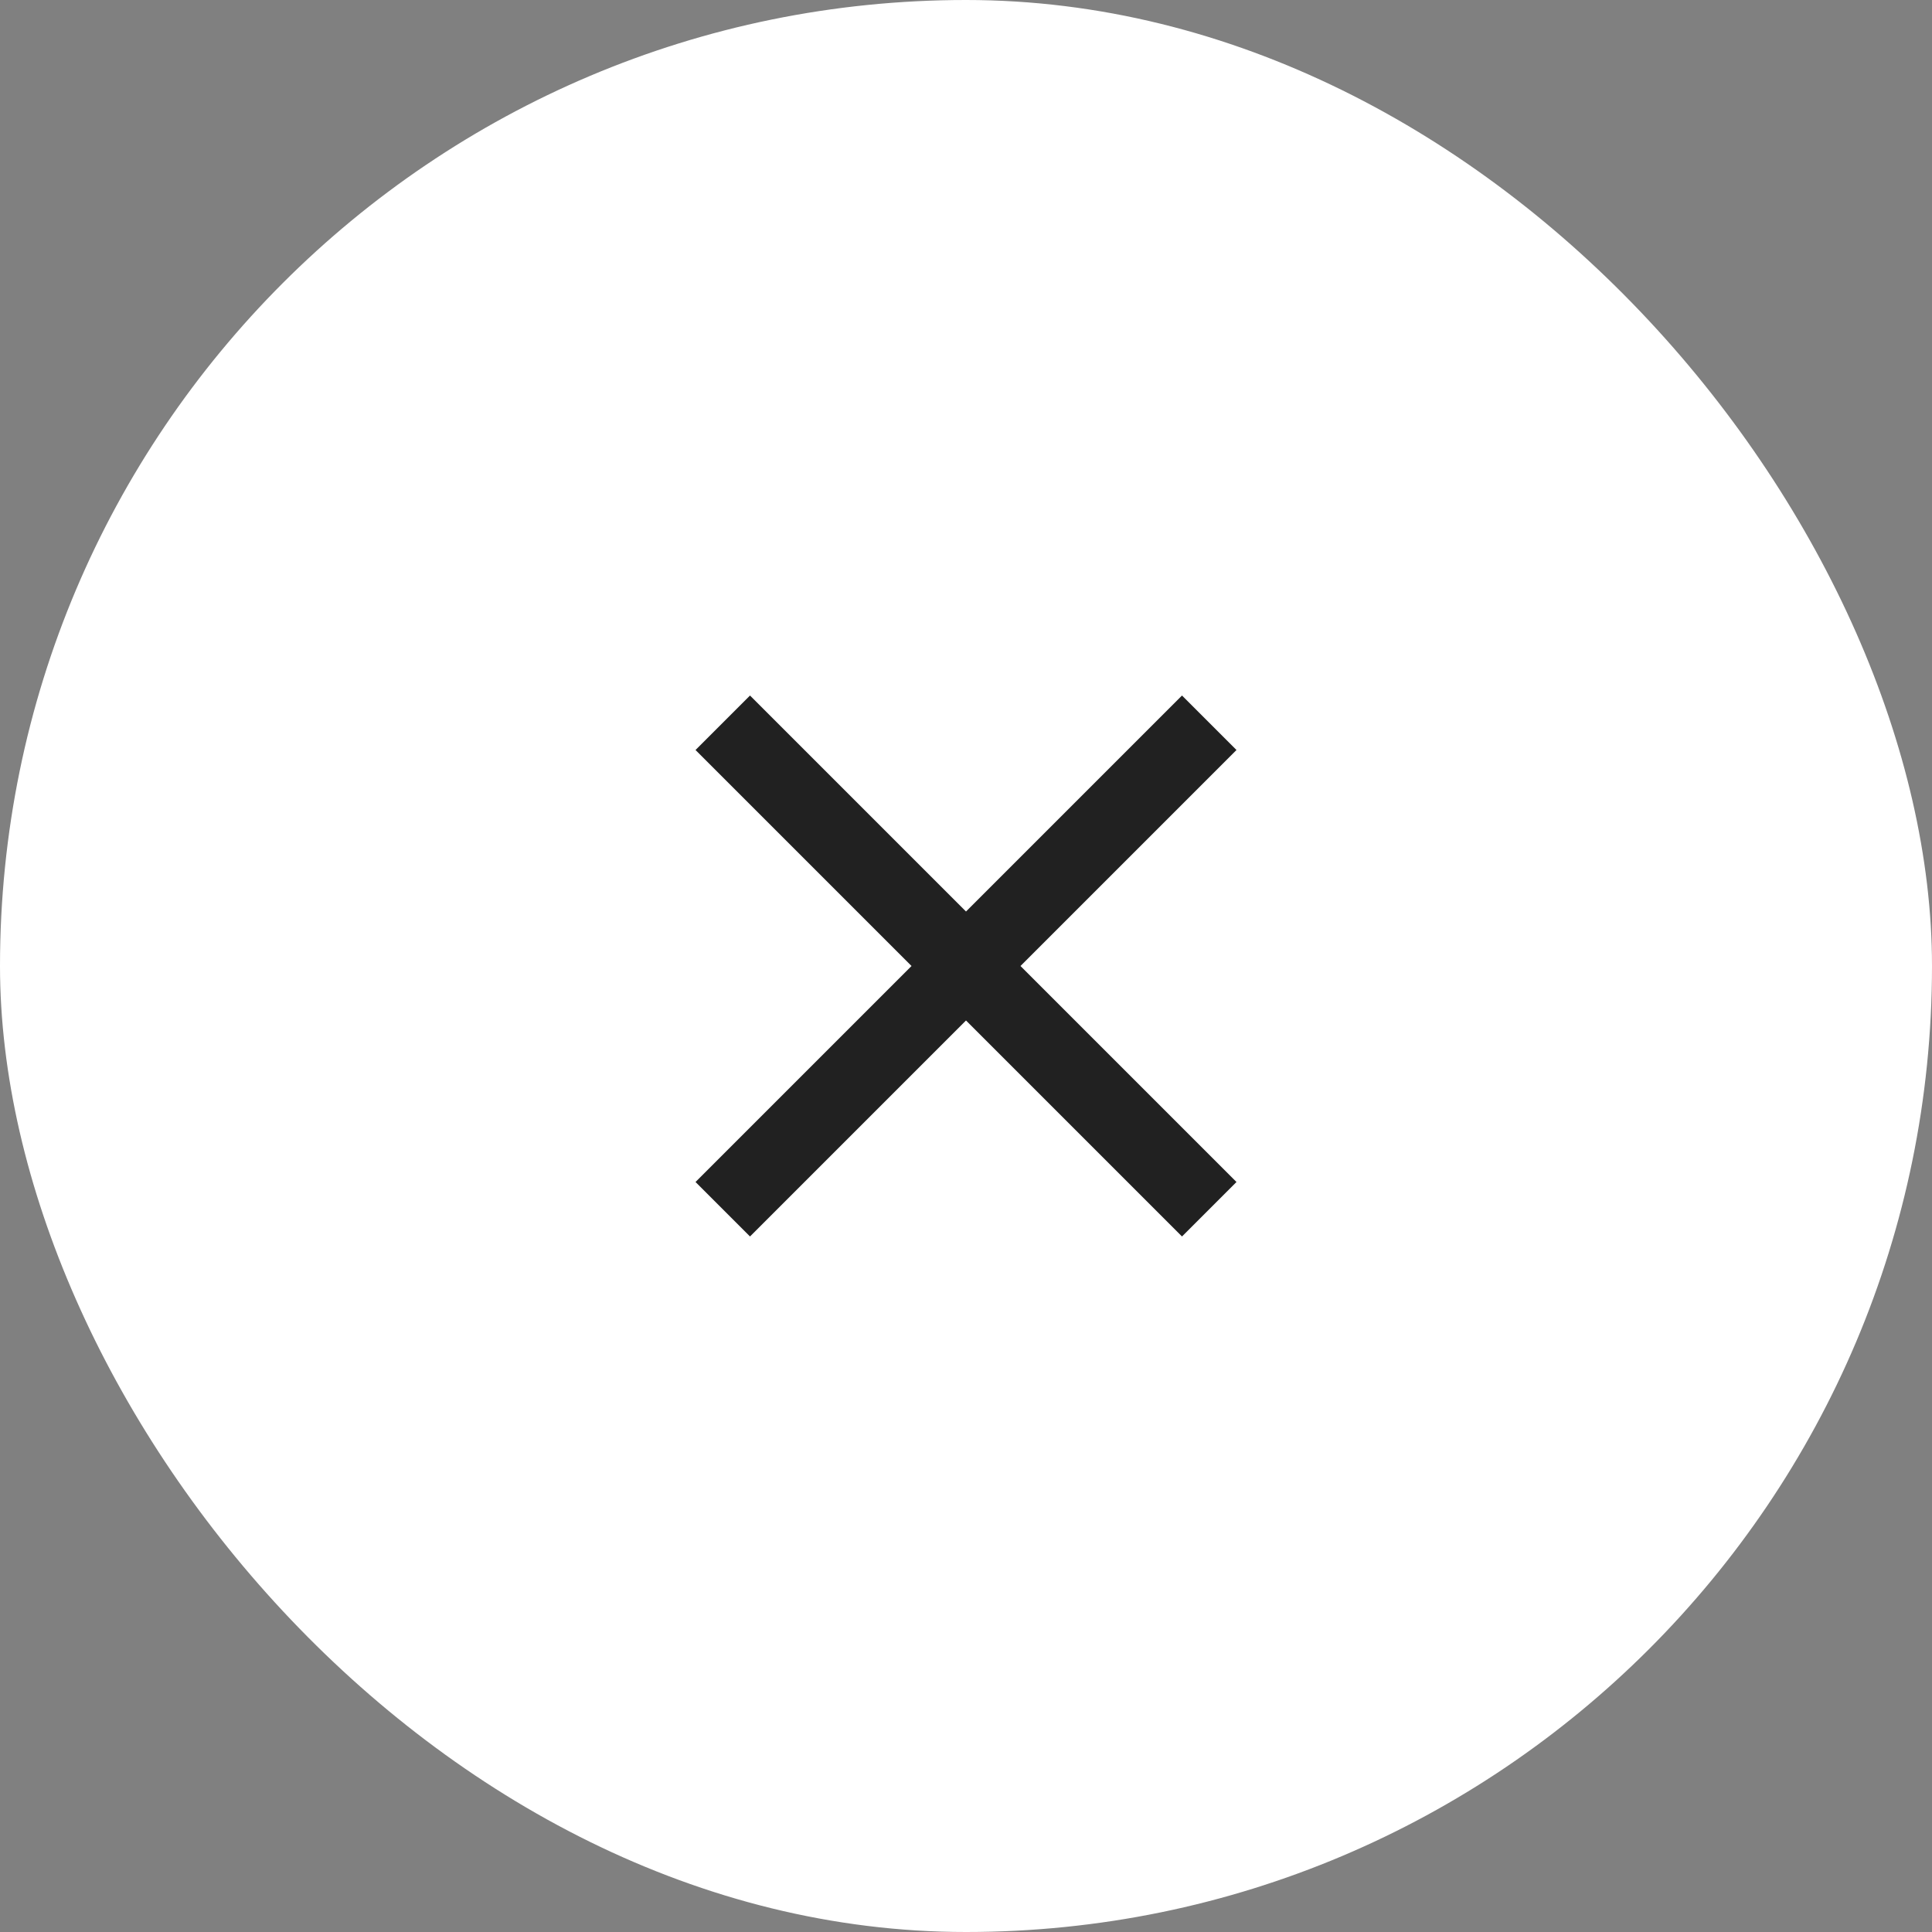
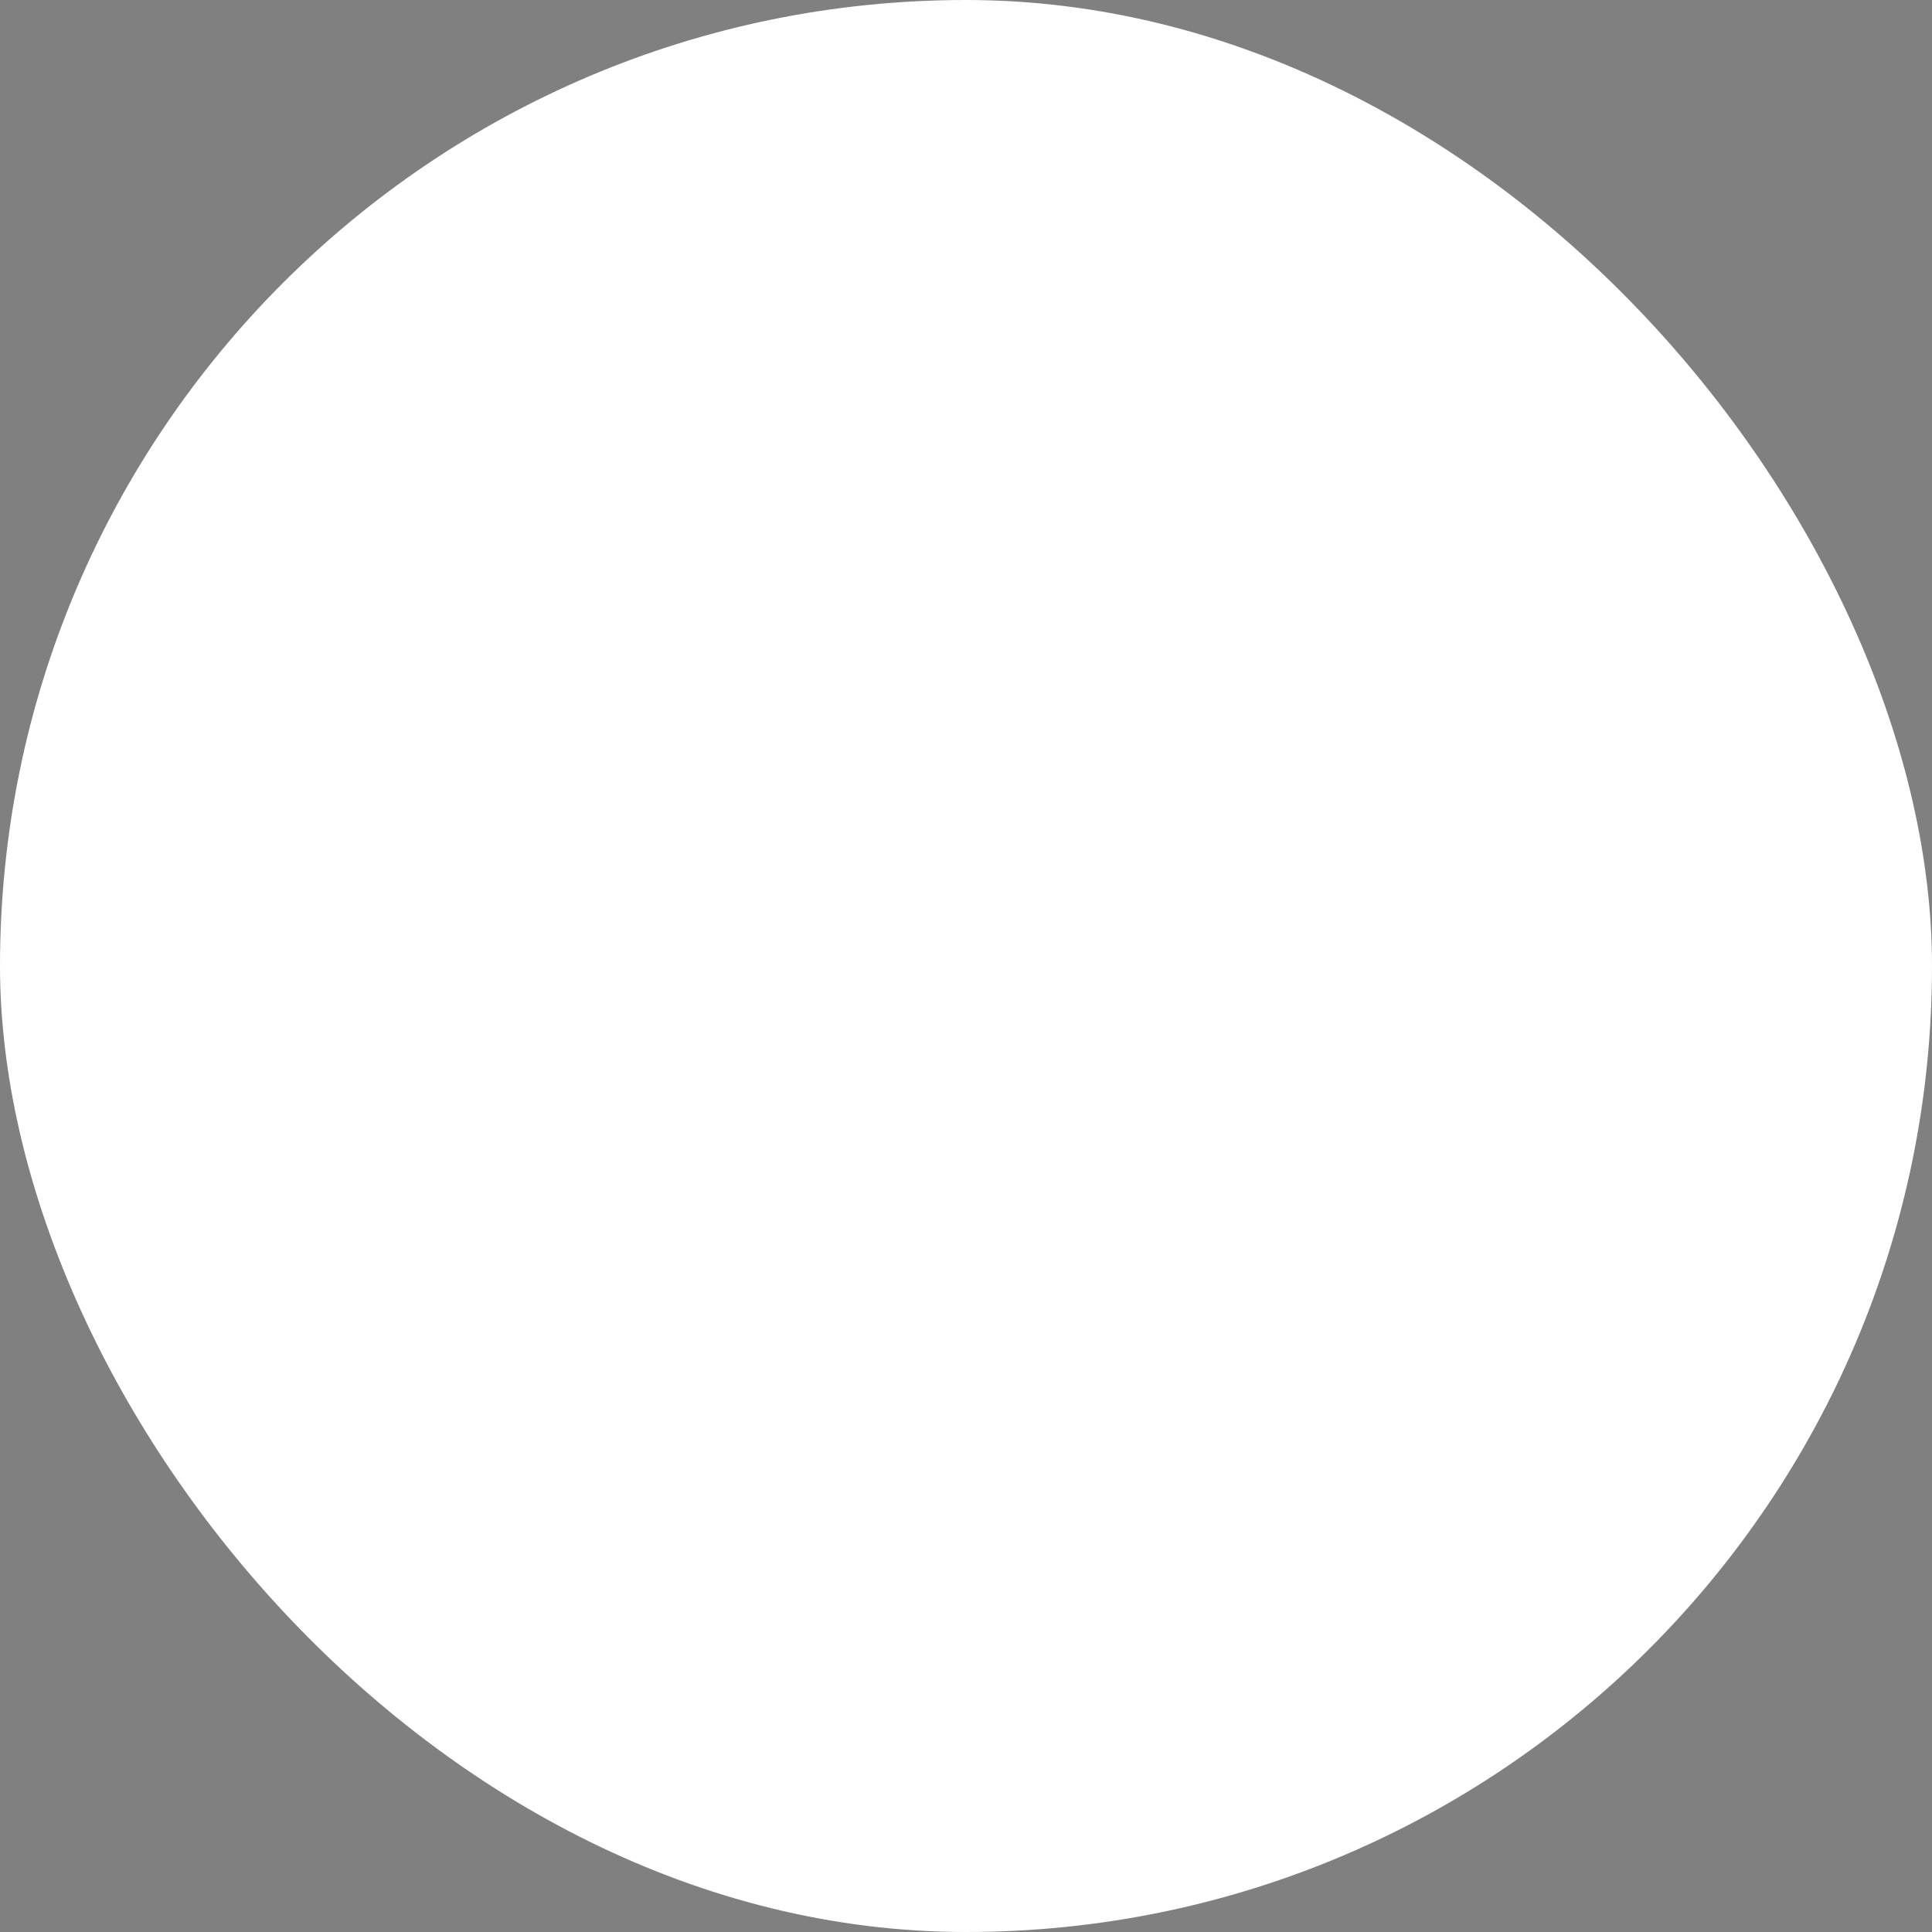
<svg xmlns="http://www.w3.org/2000/svg" width="50" height="50" viewBox="0 0 50 50" fill="none">
  <rect x="0" y="0" width="50" height="50" fill="#808080" stroke="none" />
  <rect width="50" height="50" rx="25" fill="white" />
  <g clip-path="url(#clip0_2_9774)">
-     <path d="M32 19.41L30.59 18L25 23.59L19.41 18L18 19.41L23.59 25L18 30.59L19.41 32L25 26.41L30.59 32L32 30.59L26.41 25L32 19.41Z" fill="black" fill-opacity="0.87" />
-   </g>
+     </g>
  <defs>
    <clipPath id="clip0_2_9774">
      <rect width="24" height="24" fill="white" transform="translate(13 13)" />
    </clipPath>
  </defs>
</svg>